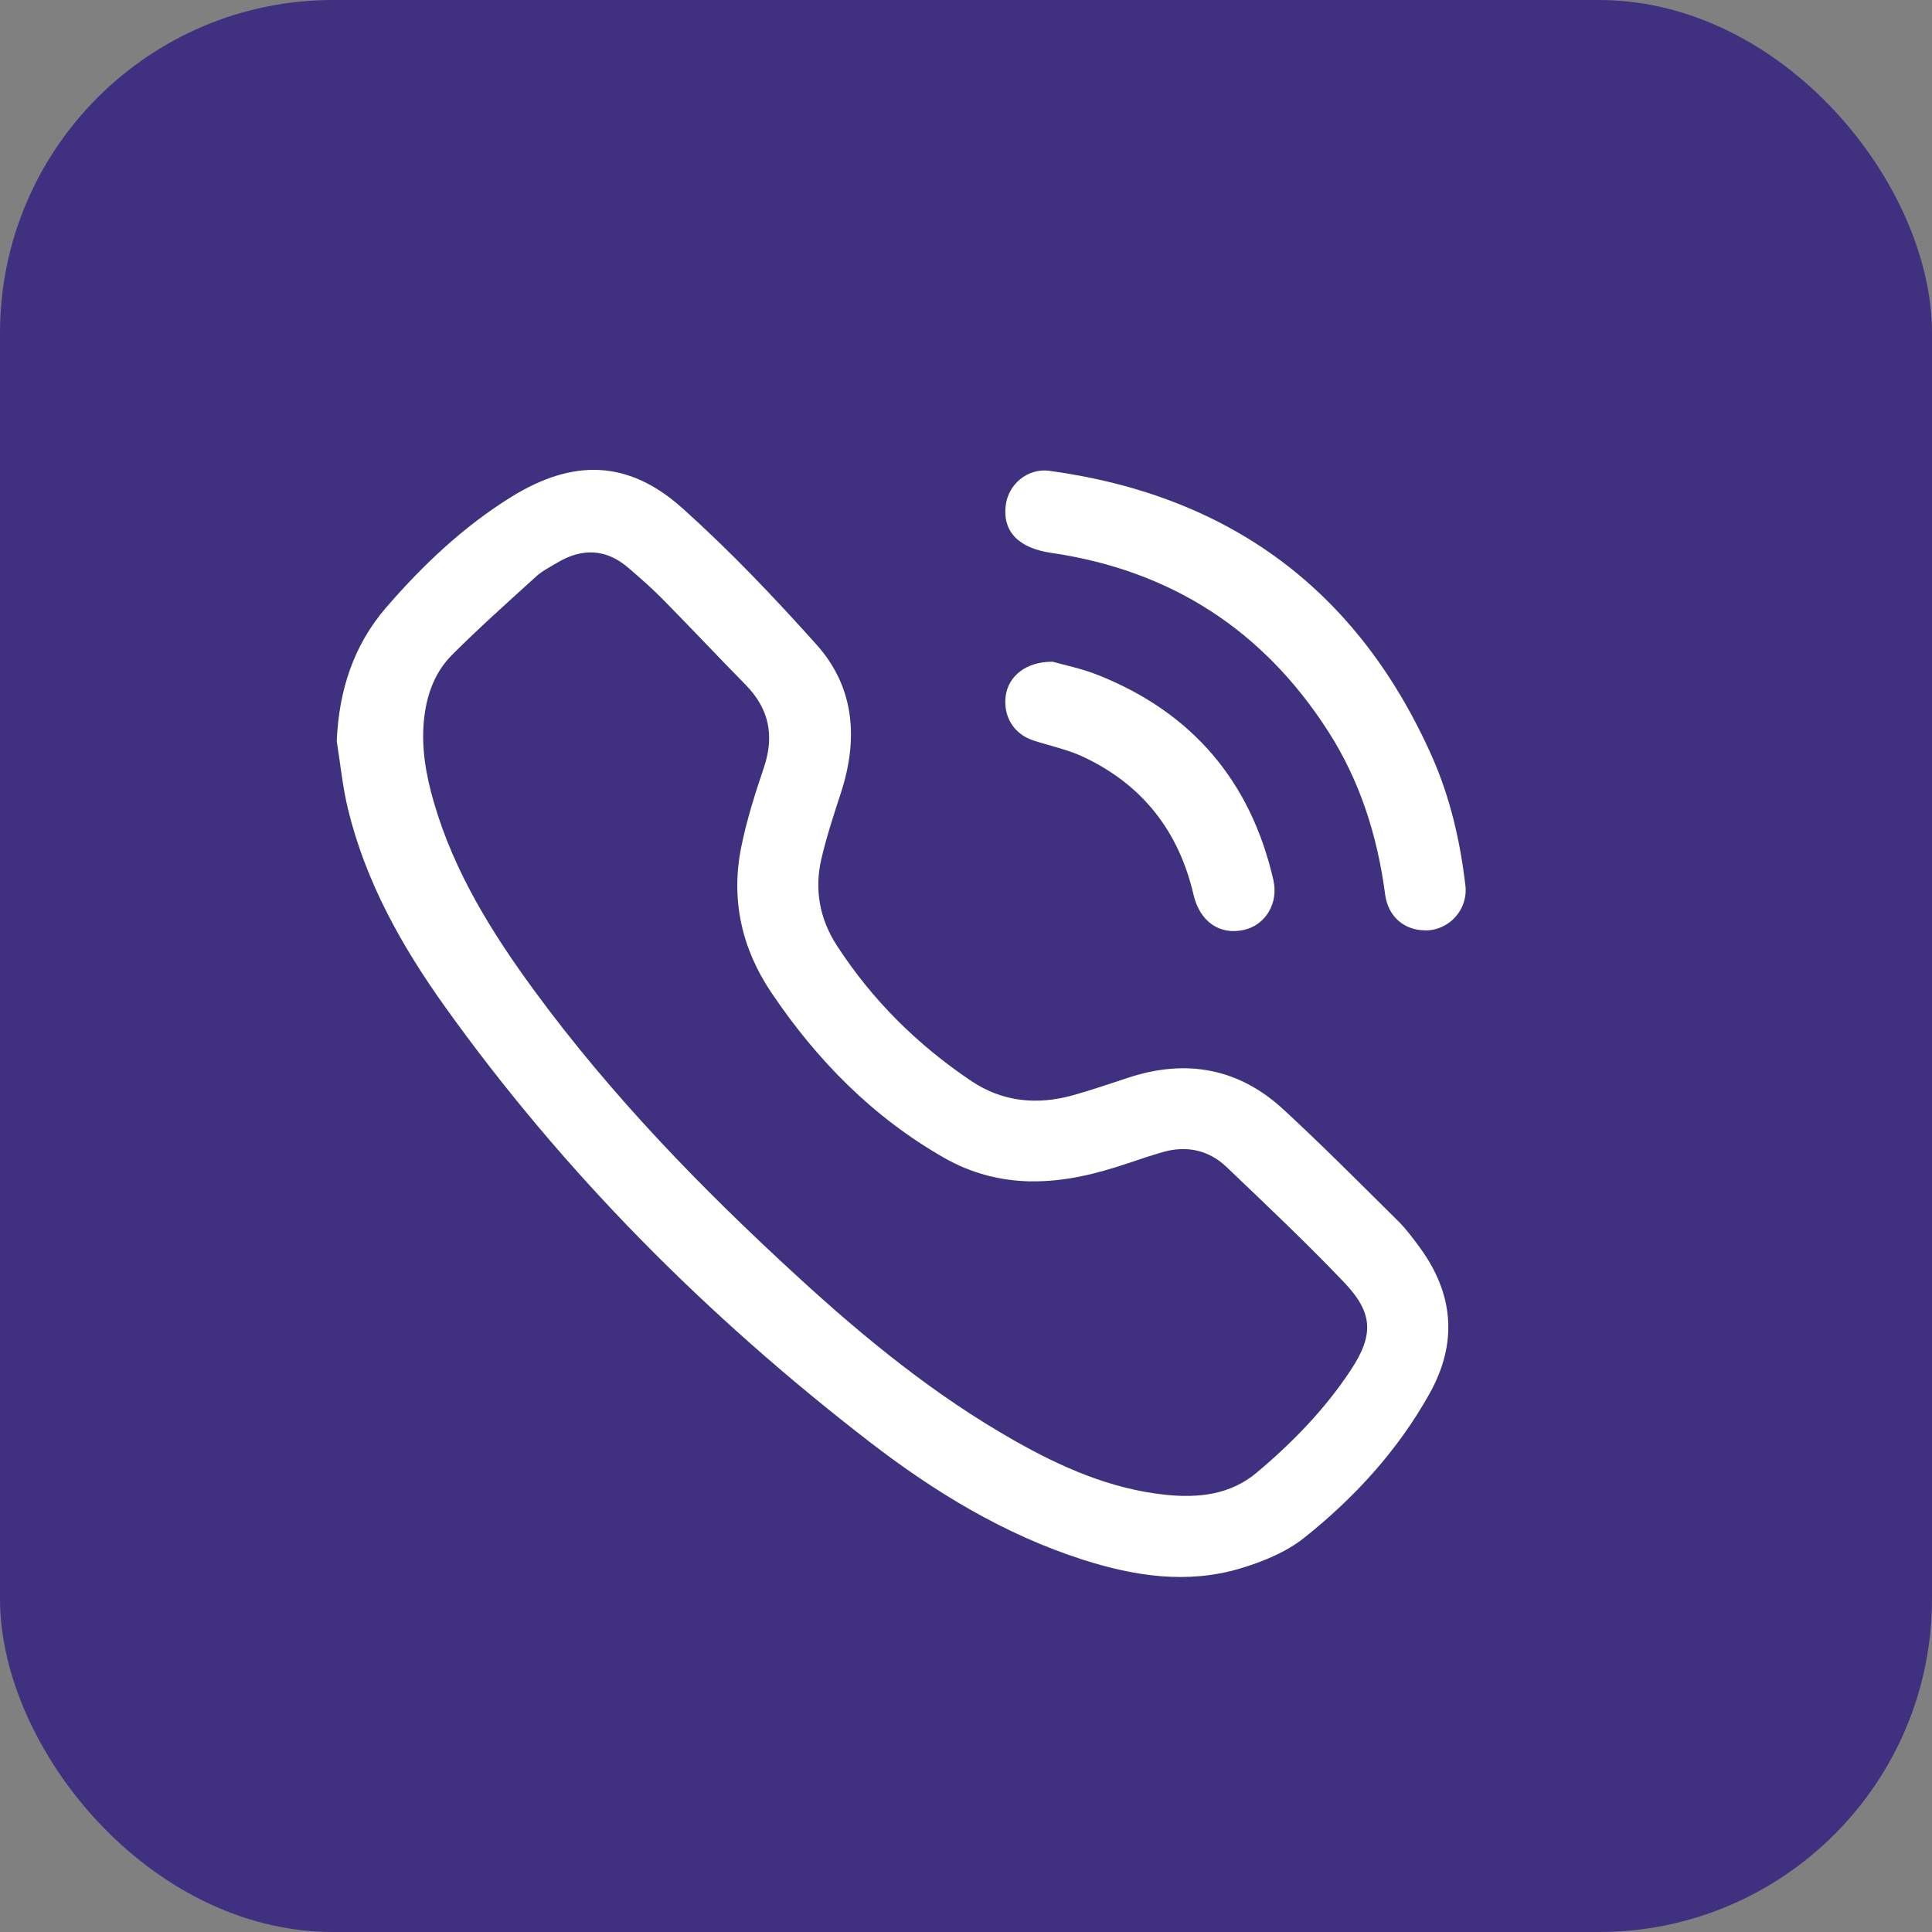
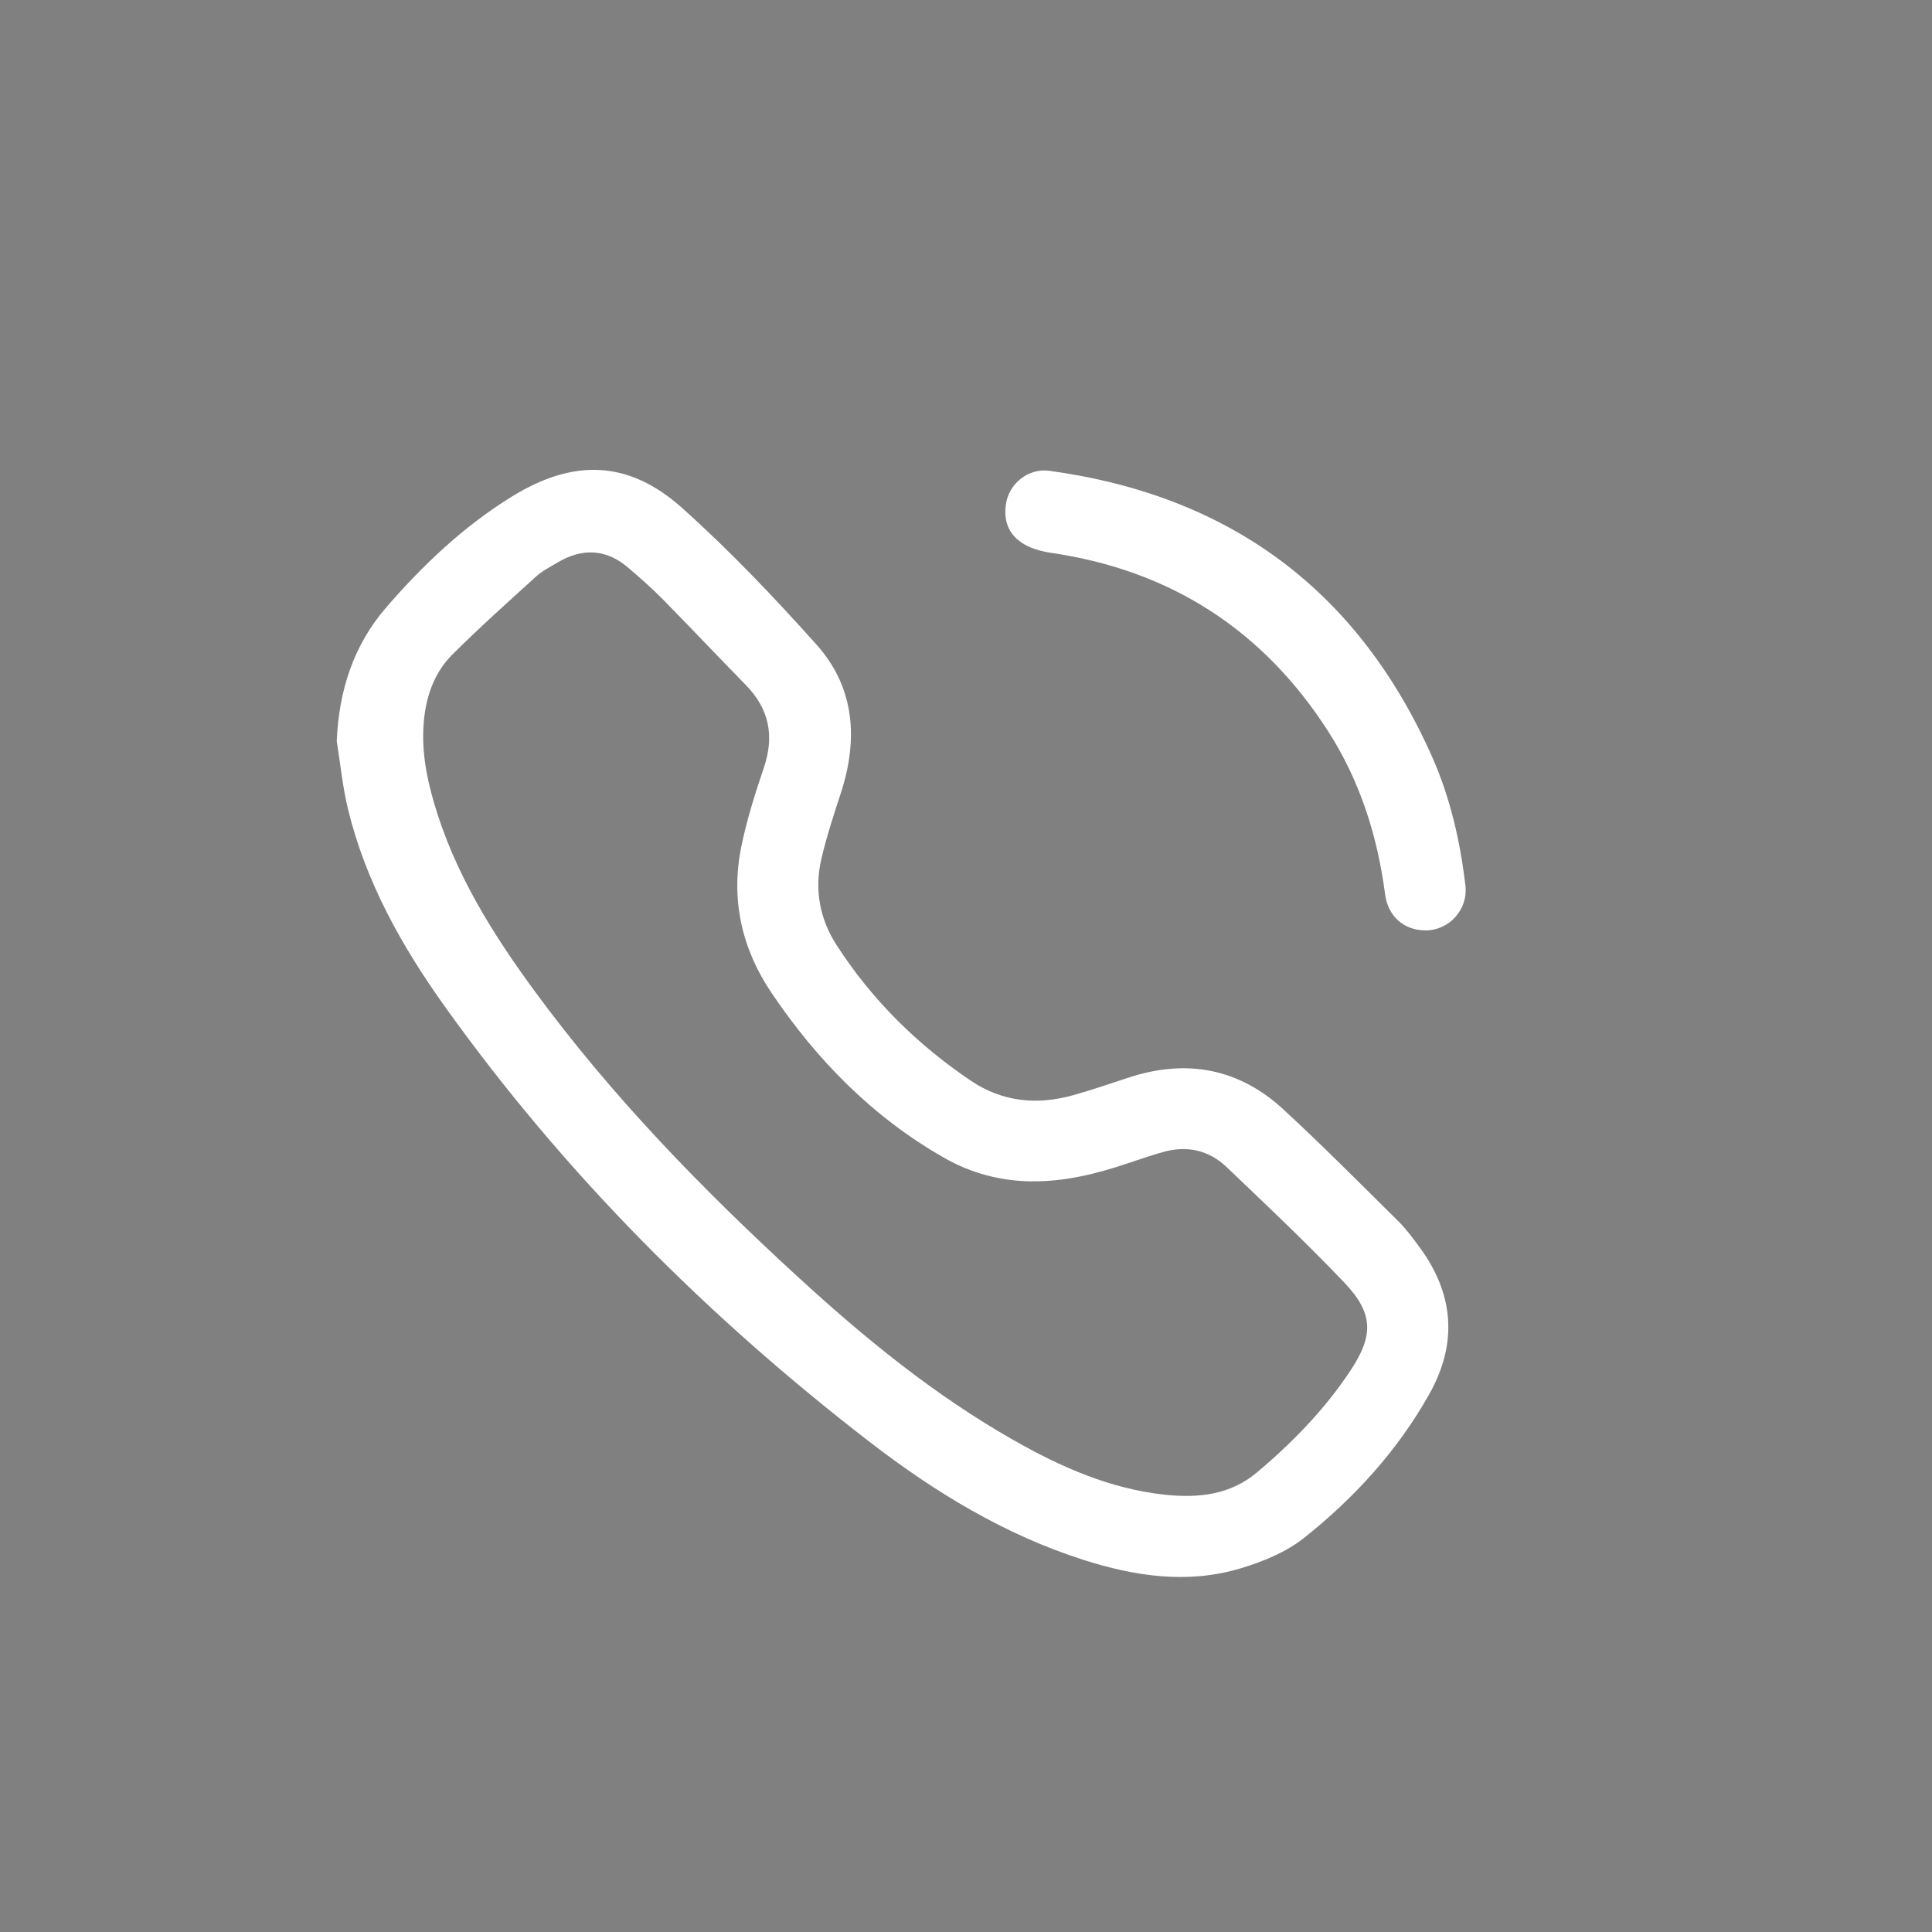
<svg xmlns="http://www.w3.org/2000/svg" width="29" height="29" viewBox="0 0 29 29" fill="none">
  <rect x="0" y="0" width="29" height="29" fill="#808080" stroke="none" />
-   <rect width="29" height="29" rx="5" fill="#3F3180" />
  <path d="M5.054 11.117C5.054 11.117 5.054 11.116 5.055 11.116C5.088 10.364 5.306 9.687 5.795 9.12C6.347 8.482 6.957 7.903 7.678 7.457C8.604 6.884 9.431 6.903 10.238 7.624C10.952 8.263 11.617 8.962 12.257 9.677C12.833 10.322 12.884 11.098 12.621 11.905C12.515 12.229 12.409 12.553 12.331 12.884C12.221 13.348 12.302 13.793 12.561 14.192C13.09 15.009 13.77 15.682 14.576 16.224C15.044 16.539 15.564 16.591 16.102 16.441C16.388 16.362 16.668 16.264 16.95 16.172C17.81 15.893 18.592 16.035 19.259 16.648C19.849 17.192 20.414 17.762 20.985 18.327C21.106 18.446 21.208 18.585 21.309 18.722C21.824 19.424 21.883 20.162 21.455 20.924C20.979 21.774 20.33 22.483 19.575 23.084C19.302 23.301 18.949 23.444 18.61 23.545C17.819 23.779 17.033 23.66 16.262 23.414C15.079 23.036 14.033 22.398 13.059 21.648C10.623 19.769 8.465 17.611 6.673 15.102C6.028 14.199 5.488 13.235 5.223 12.143C5.142 11.808 5.109 11.462 5.054 11.12C5.054 11.119 5.054 11.118 5.054 11.117ZM15.479 17.732C15.479 17.733 15.479 17.733 15.479 17.733C15.014 17.726 14.576 17.61 14.175 17.381C13.105 16.772 12.263 15.916 11.58 14.902C11.133 14.24 10.967 13.502 11.126 12.716C11.208 12.309 11.335 11.91 11.468 11.516C11.627 11.041 11.543 10.637 11.193 10.28C10.776 9.856 10.369 9.422 9.952 8.999C9.789 8.833 9.612 8.678 9.435 8.526C9.102 8.237 8.742 8.222 8.368 8.444C8.26 8.509 8.143 8.567 8.051 8.65C7.626 9.036 7.197 9.419 6.79 9.825C6.533 10.081 6.408 10.413 6.367 10.777C6.318 11.213 6.393 11.634 6.514 12.048C6.819 13.096 7.386 14.006 8.024 14.875C9.181 16.452 10.537 17.847 11.975 19.165C12.978 20.086 14.03 20.945 15.218 21.619C15.925 22.021 16.662 22.347 17.483 22.436C17.983 22.49 18.466 22.439 18.863 22.105C19.397 21.657 19.884 21.157 20.27 20.574C20.625 20.039 20.615 19.709 20.174 19.247C19.608 18.653 19.009 18.088 18.415 17.521C18.145 17.262 17.811 17.189 17.447 17.295C17.271 17.347 17.098 17.404 16.924 17.463C16.455 17.621 15.979 17.739 15.479 17.732C15.479 17.732 15.479 17.732 15.479 17.732Z" fill="white" />
  <path d="M21.394 13.966C21.393 13.965 21.393 13.965 21.393 13.965C21.075 13.963 20.835 13.758 20.791 13.424C20.676 12.549 20.415 11.723 19.936 10.977C18.957 9.452 17.567 8.559 15.774 8.298C15.292 8.227 15.048 7.98 15.096 7.588C15.134 7.266 15.429 7.023 15.751 7.067C18.463 7.437 20.39 8.862 21.501 11.37C21.77 11.98 21.918 12.628 21.996 13.29C22.039 13.65 21.756 13.966 21.395 13.966C21.394 13.966 21.394 13.966 21.394 13.966Z" fill="white" />
-   <path d="M15.797 9.933C15.797 9.933 15.797 9.932 15.797 9.932C15.968 9.981 16.236 10.034 16.486 10.134C17.898 10.698 18.774 11.728 19.114 13.21C19.194 13.56 18.994 13.885 18.673 13.958C18.308 14.041 18.009 13.834 17.915 13.429C17.694 12.476 17.147 11.778 16.263 11.362C16.026 11.25 15.761 11.196 15.509 11.114C15.213 11.017 15.05 10.744 15.098 10.432C15.143 10.147 15.404 9.93 15.796 9.933C15.797 9.933 15.797 9.933 15.797 9.933Z" fill="white" />
</svg>